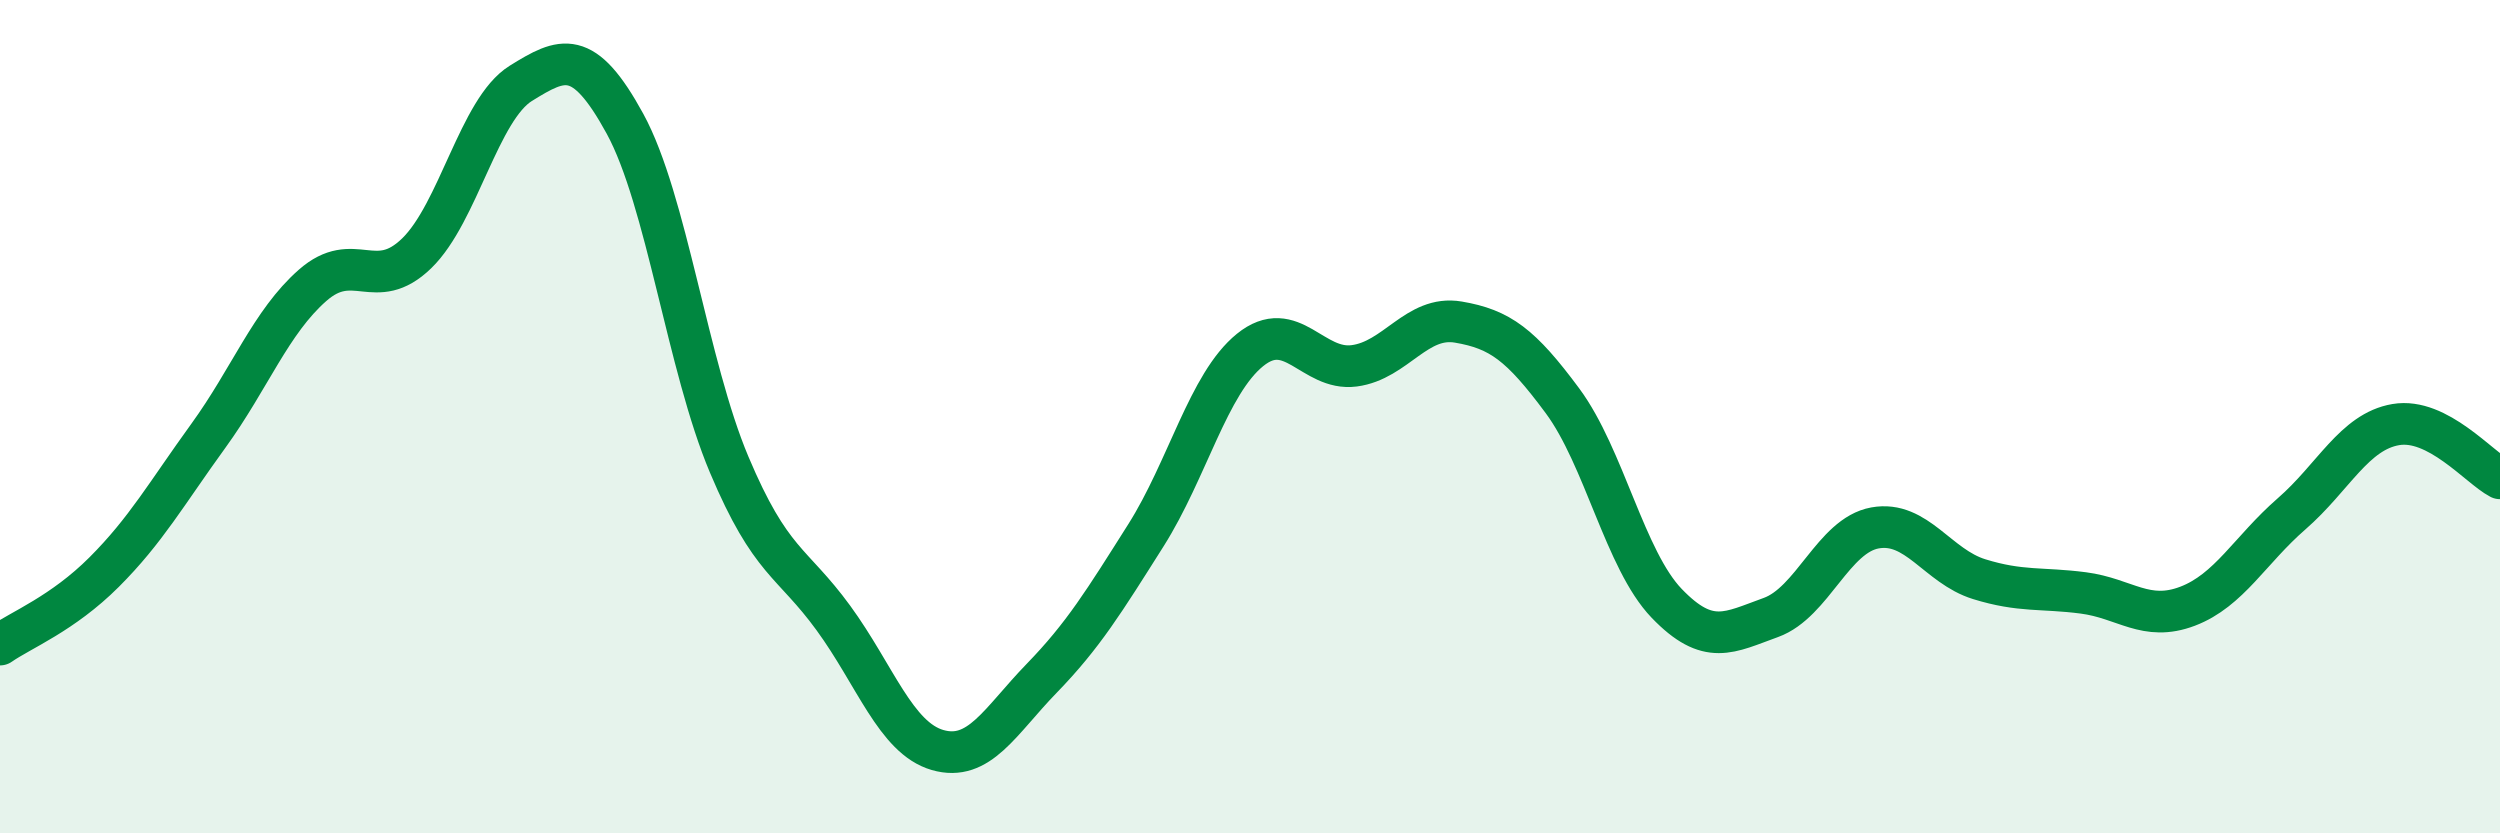
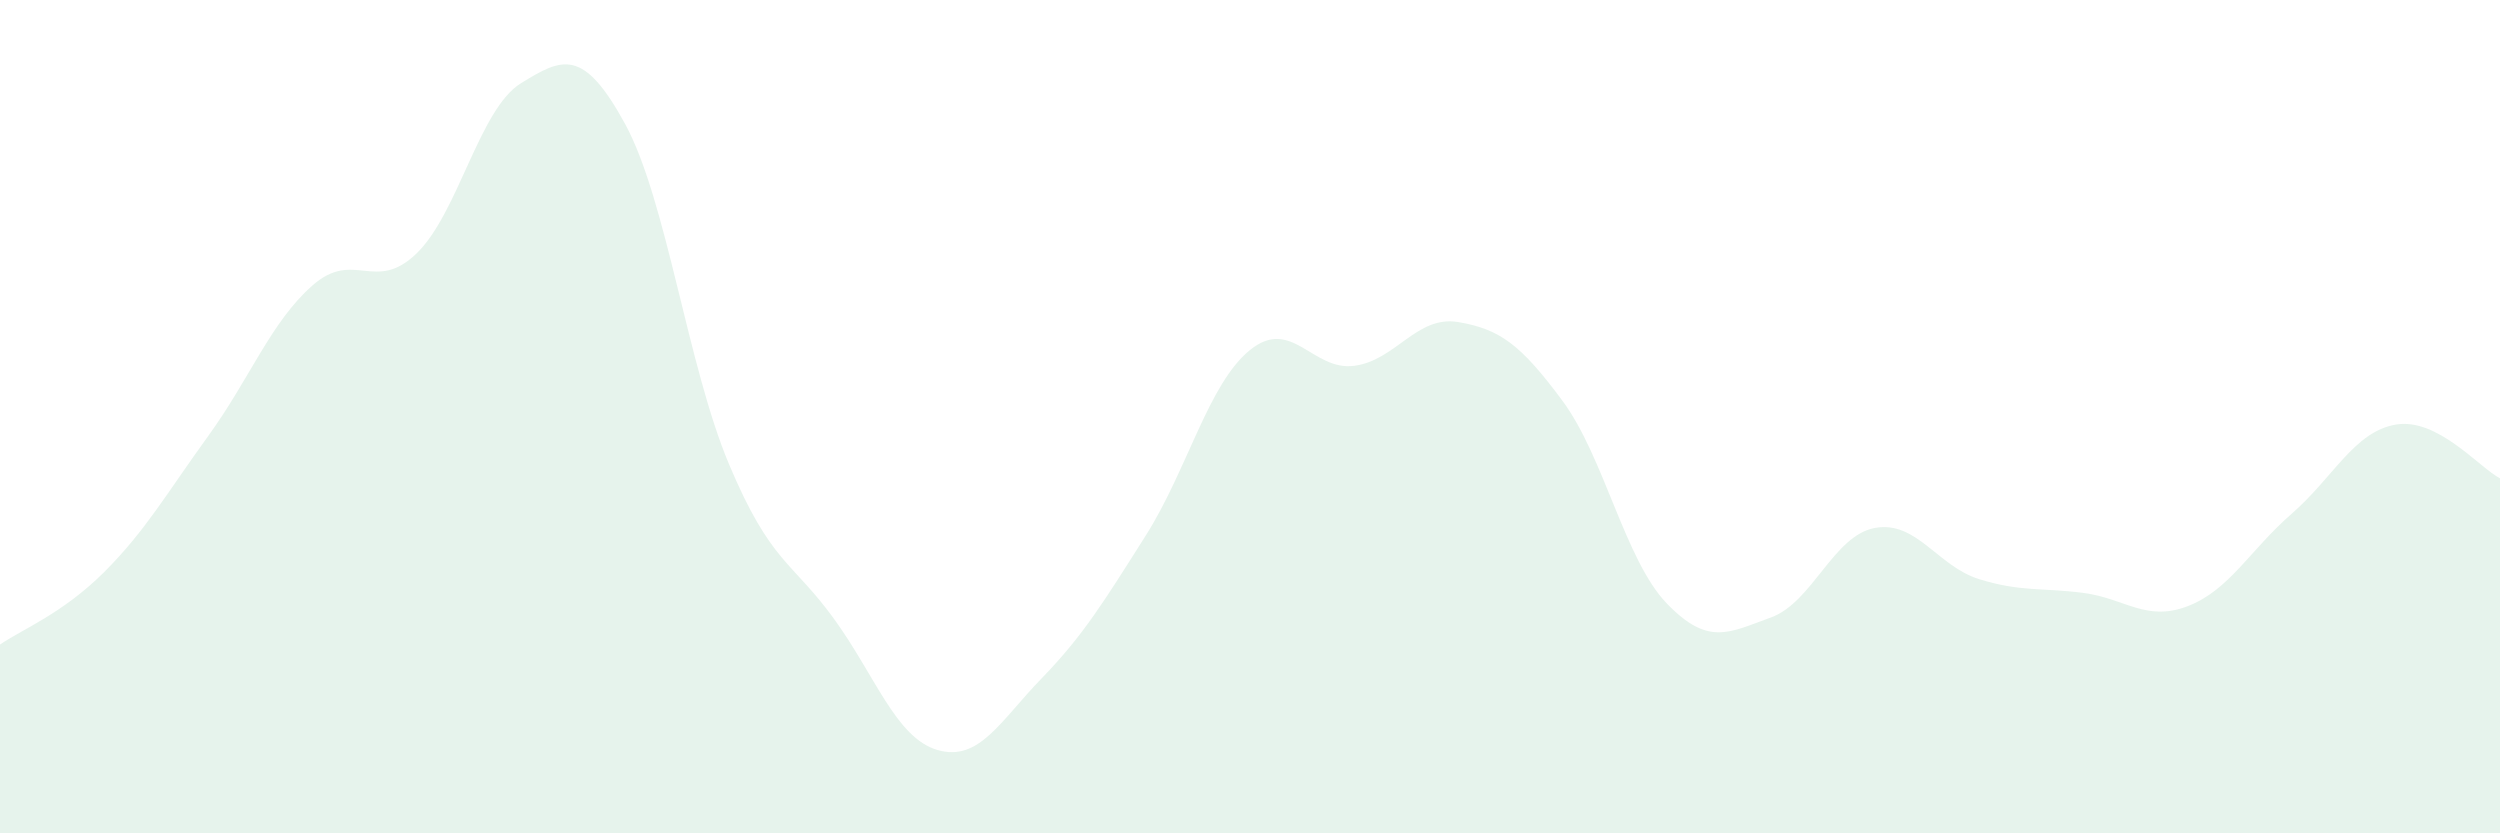
<svg xmlns="http://www.w3.org/2000/svg" width="60" height="20" viewBox="0 0 60 20">
  <path d="M 0,15.47 C 0.5,15.12 1.5,14.73 2.5,13.73 C 3.5,12.73 4,11.84 5,10.46 C 6,9.08 6.5,7.73 7.5,6.85 C 8.5,5.97 9,7.05 10,6.08 C 11,5.11 11.5,2.62 12.5,2 C 13.5,1.38 14,1.14 15,2.97 C 16,4.8 16.5,8.78 17.5,11.15 C 18.5,13.52 19,13.46 20,14.83 C 21,16.2 21.5,17.71 22.5,18 C 23.5,18.29 24,17.31 25,16.28 C 26,15.25 26.5,14.43 27.5,12.85 C 28.5,11.27 29,9.21 30,8.4 C 31,7.59 31.5,8.91 32.5,8.78 C 33.5,8.65 34,7.56 35,7.73 C 36,7.9 36.5,8.27 37.5,9.62 C 38.5,10.97 39,13.44 40,14.48 C 41,15.52 41.5,15.18 42.5,14.82 C 43.5,14.46 44,12.85 45,12.67 C 46,12.49 46.5,13.59 47.5,13.9 C 48.5,14.21 49,14.1 50,14.23 C 51,14.36 51.5,14.93 52.5,14.55 C 53.5,14.17 54,13.2 55,12.33 C 56,11.46 56.5,10.36 57.5,10.19 C 58.5,10.02 59.5,11.22 60,11.48L60 20L0 20Z" fill="#008740" opacity="0.1" stroke-linecap="round" stroke-linejoin="round" />
-   <path d="M 0,15.47 C 0.5,15.12 1.5,14.73 2.5,13.73 C 3.5,12.73 4,11.84 5,10.46 C 6,9.08 6.5,7.73 7.5,6.85 C 8.5,5.97 9,7.05 10,6.08 C 11,5.11 11.5,2.62 12.5,2 C 13.5,1.38 14,1.14 15,2.97 C 16,4.8 16.5,8.78 17.5,11.15 C 18.5,13.52 19,13.46 20,14.83 C 21,16.2 21.5,17.71 22.5,18 C 23.5,18.29 24,17.31 25,16.28 C 26,15.25 26.5,14.43 27.5,12.85 C 28.5,11.27 29,9.21 30,8.4 C 31,7.59 31.5,8.91 32.5,8.78 C 33.5,8.65 34,7.56 35,7.73 C 36,7.9 36.5,8.27 37.5,9.62 C 38.5,10.97 39,13.44 40,14.48 C 41,15.52 41.5,15.18 42.5,14.82 C 43.5,14.46 44,12.85 45,12.67 C 46,12.49 46.5,13.59 47.5,13.9 C 48.5,14.21 49,14.1 50,14.23 C 51,14.36 51.5,14.93 52.5,14.55 C 53.5,14.17 54,13.2 55,12.33 C 56,11.46 56.5,10.36 57.5,10.19 C 58.5,10.02 59.5,11.22 60,11.48" stroke="#008740" stroke-width="1" fill="none" stroke-linecap="round" stroke-linejoin="round" />
</svg>